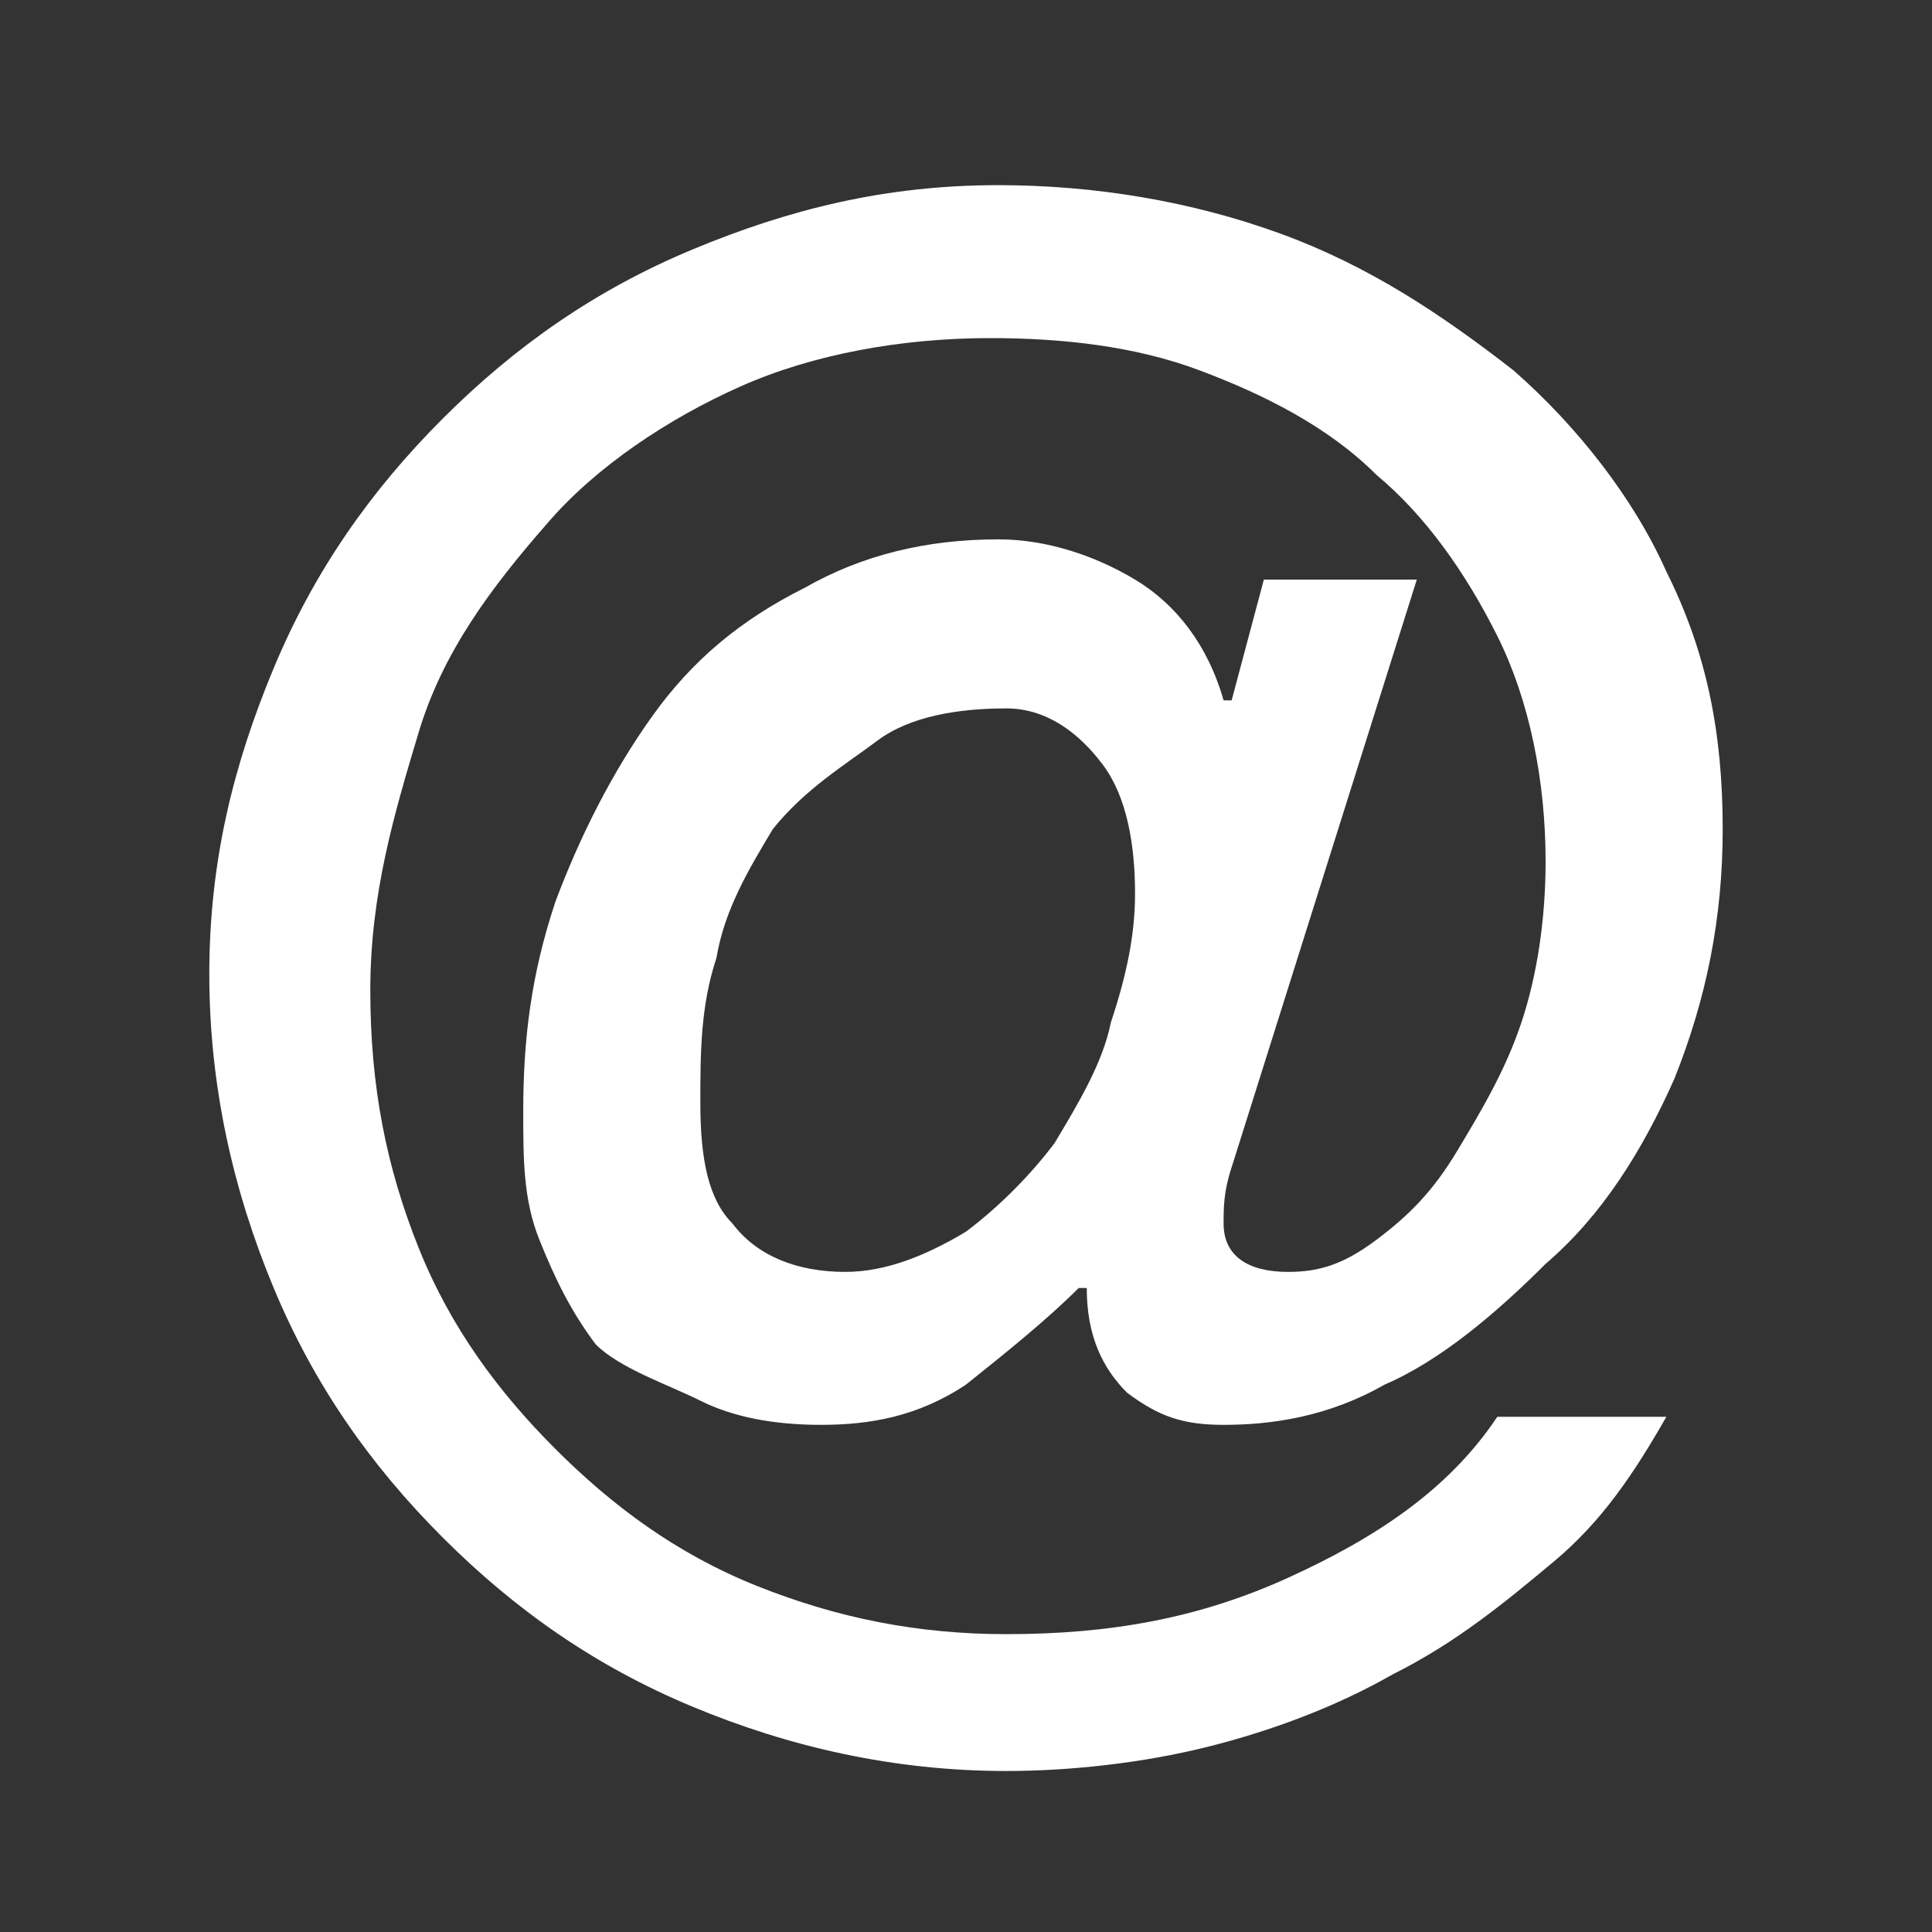
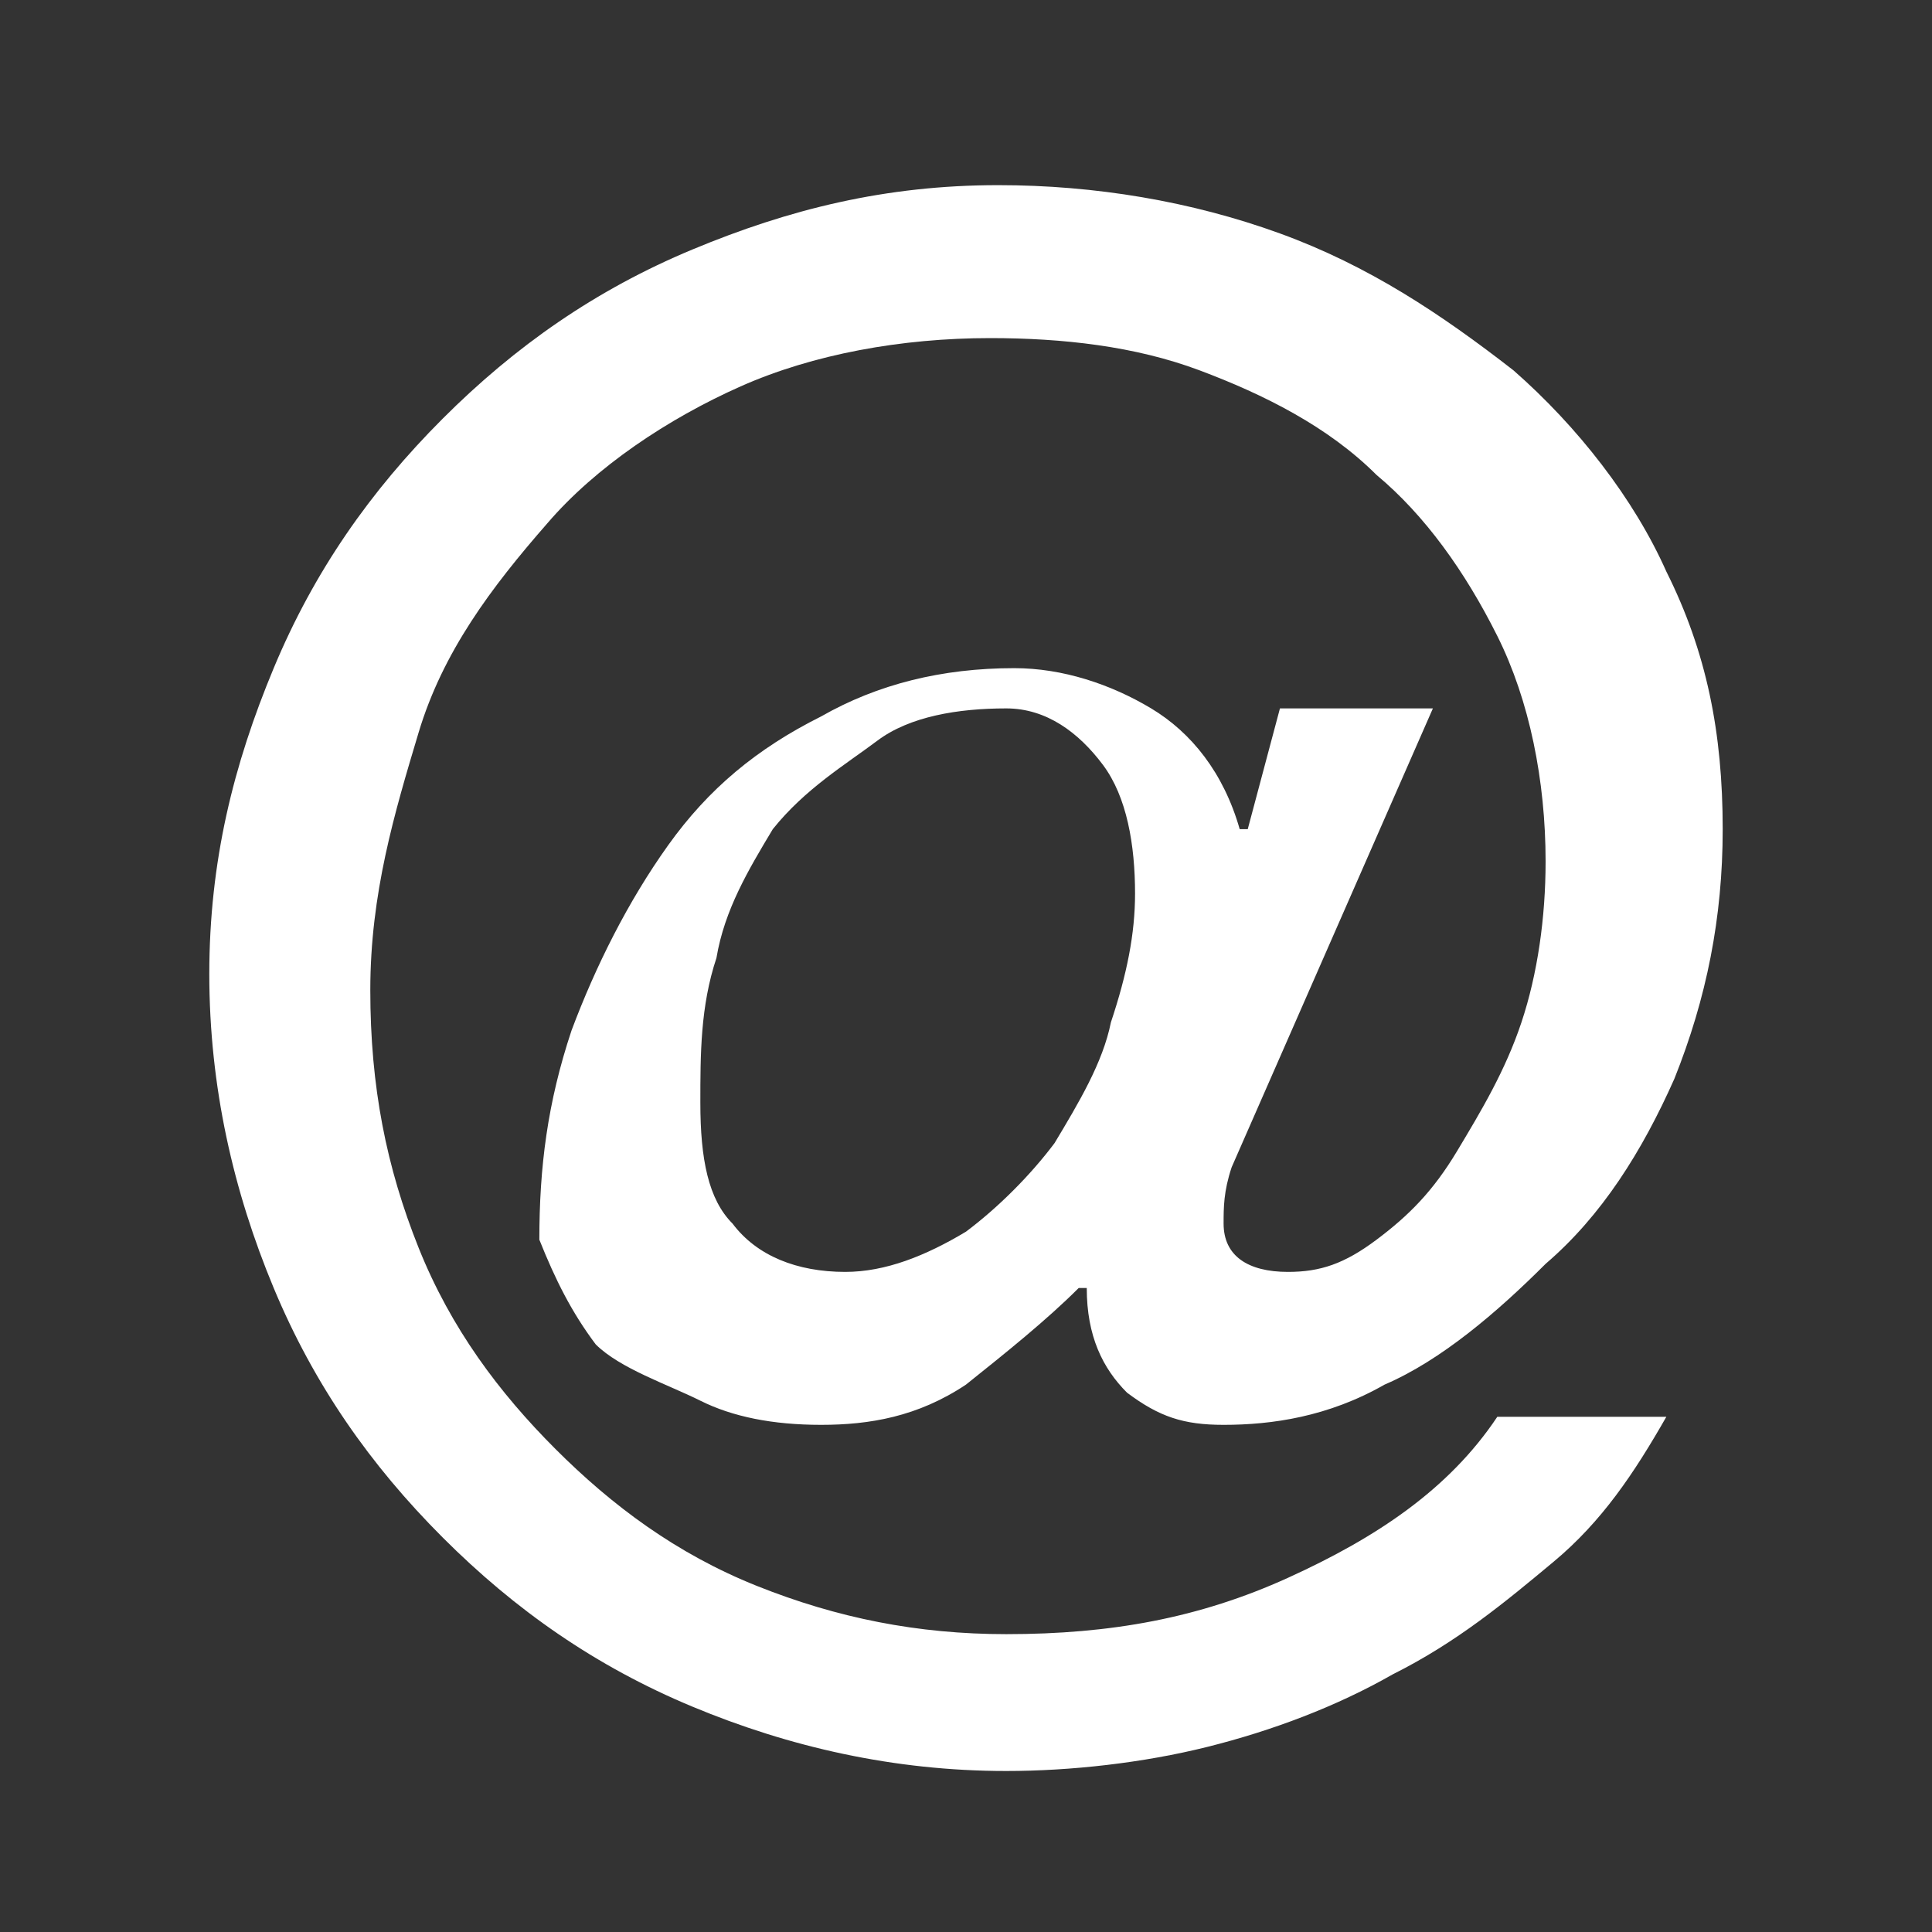
<svg xmlns="http://www.w3.org/2000/svg" version="1.1" id="Layer_1" x="0px" y="0px" viewBox="0 0 24 24" style="enable-background:new 0 0 24 24;" xml:space="preserve">
  <rect x="0" y="0" width="24" height="24" fill="#333333" stroke="none" />
  <style type="text/css">
	.st0{fill:#FFFFFF;}
</style>
  <g>
-     <path class="st0" d="M15.3,14.5c-0.1,0.3-0.1,0.5-0.1,0.7c0,0.4,0.3,0.6,0.8,0.6c0.4,0,0.7-0.1,1.1-0.4c0.4-0.3,0.7-0.6,1-1.1   c0.3-0.5,0.6-1,0.8-1.6c0.2-0.6,0.3-1.3,0.3-2c0-1-0.2-2-0.6-2.8c-0.4-0.8-0.9-1.5-1.5-2c-0.6-0.6-1.4-1-2.2-1.3s-1.7-0.4-2.6-0.4   c-1.1,0-2.2,0.2-3.1,0.6c-0.9,0.4-1.8,1-2.4,1.7C6.1,7.3,5.5,8.1,5.2,9.1s-0.6,2-0.6,3.2c0,1.2,0.2,2.2,0.6,3.2   c0.4,1,1,1.8,1.7,2.5s1.5,1.3,2.5,1.7c1,0.4,2,0.6,3.1,0.6c1.3,0,2.4-0.2,3.5-0.7c1.1-0.5,2-1.1,2.6-2h2.1   c-0.4,0.7-0.8,1.3-1.4,1.8c-0.6,0.5-1.2,1-2,1.4c-0.7,0.4-1.5,0.7-2.3,0.9c-0.8,0.2-1.7,0.3-2.5,0.3c-1.4,0-2.7-0.3-3.9-0.8   c-1.2-0.5-2.2-1.2-3.1-2.1c-0.9-0.9-1.6-1.9-2.1-3.1c-0.5-1.2-0.8-2.5-0.8-3.9c0-1.4,0.3-2.6,0.8-3.8c0.5-1.2,1.2-2.2,2.1-3.1   c0.9-0.9,1.9-1.6,3.1-2.1c1.2-0.5,2.4-0.8,3.8-0.8c1.2,0,2.4,0.2,3.5,0.6c1.1,0.4,2,1,2.9,1.7c0.8,0.7,1.5,1.6,1.9,2.5   c0.5,1,0.7,2,0.7,3.2c0,1.1-0.2,2.1-0.6,3.1c-0.4,0.9-0.9,1.7-1.6,2.3c-0.6,0.6-1.3,1.2-2,1.5c-0.7,0.4-1.4,0.5-2,0.5   c-0.5,0-0.8-0.1-1.2-0.4c-0.3-0.3-0.5-0.7-0.5-1.3h-0.1c-0.4,0.4-0.9,0.8-1.4,1.2c-0.6,0.4-1.2,0.5-1.8,0.5c-0.6,0-1.1-0.1-1.5-0.3   S7.7,17,7.4,16.7c-0.3-0.4-0.5-0.8-0.7-1.3c-0.2-0.5-0.2-1-0.2-1.6c0-0.9,0.1-1.7,0.4-2.6c0.3-0.8,0.7-1.6,1.2-2.3s1.1-1.2,1.9-1.6   c0.7-0.4,1.5-0.6,2.4-0.6c0.6,0,1.2,0.2,1.7,0.5c0.5,0.3,0.9,0.8,1.1,1.5h0.1l0.4-1.5h1.9L15.3,14.5z M12.5,8.8   c-0.6,0-1.2,0.1-1.6,0.4S10,9.8,9.6,10.3c-0.3,0.5-0.6,1-0.7,1.6c-0.2,0.6-0.2,1.2-0.2,1.8c0,0.7,0.1,1.2,0.4,1.5   c0.3,0.4,0.8,0.6,1.4,0.6c0.5,0,1-0.2,1.5-0.5c0.4-0.3,0.8-0.7,1.1-1.1c0.3-0.5,0.6-1,0.7-1.5c0.2-0.6,0.3-1.1,0.3-1.6   c0-0.6-0.1-1.2-0.4-1.6S13,8.8,12.5,8.8z" />
+     <path class="st0" d="M15.3,14.5c-0.1,0.3-0.1,0.5-0.1,0.7c0,0.4,0.3,0.6,0.8,0.6c0.4,0,0.7-0.1,1.1-0.4c0.4-0.3,0.7-0.6,1-1.1   c0.3-0.5,0.6-1,0.8-1.6c0.2-0.6,0.3-1.3,0.3-2c0-1-0.2-2-0.6-2.8c-0.4-0.8-0.9-1.5-1.5-2c-0.6-0.6-1.4-1-2.2-1.3s-1.7-0.4-2.6-0.4   c-1.1,0-2.2,0.2-3.1,0.6c-0.9,0.4-1.8,1-2.4,1.7C6.1,7.3,5.5,8.1,5.2,9.1s-0.6,2-0.6,3.2c0,1.2,0.2,2.2,0.6,3.2   c0.4,1,1,1.8,1.7,2.5s1.5,1.3,2.5,1.7c1,0.4,2,0.6,3.1,0.6c1.3,0,2.4-0.2,3.5-0.7c1.1-0.5,2-1.1,2.6-2h2.1   c-0.4,0.7-0.8,1.3-1.4,1.8c-0.6,0.5-1.2,1-2,1.4c-0.7,0.4-1.5,0.7-2.3,0.9c-0.8,0.2-1.7,0.3-2.5,0.3c-1.4,0-2.7-0.3-3.9-0.8   c-1.2-0.5-2.2-1.2-3.1-2.1c-0.9-0.9-1.6-1.9-2.1-3.1c-0.5-1.2-0.8-2.5-0.8-3.9c0-1.4,0.3-2.6,0.8-3.8c0.5-1.2,1.2-2.2,2.1-3.1   c0.9-0.9,1.9-1.6,3.1-2.1c1.2-0.5,2.4-0.8,3.8-0.8c1.2,0,2.4,0.2,3.5,0.6c1.1,0.4,2,1,2.9,1.7c0.8,0.7,1.5,1.6,1.9,2.5   c0.5,1,0.7,2,0.7,3.2c0,1.1-0.2,2.1-0.6,3.1c-0.4,0.9-0.9,1.7-1.6,2.3c-0.6,0.6-1.3,1.2-2,1.5c-0.7,0.4-1.4,0.5-2,0.5   c-0.5,0-0.8-0.1-1.2-0.4c-0.3-0.3-0.5-0.7-0.5-1.3h-0.1c-0.4,0.4-0.9,0.8-1.4,1.2c-0.6,0.4-1.2,0.5-1.8,0.5c-0.6,0-1.1-0.1-1.5-0.3   S7.7,17,7.4,16.7c-0.3-0.4-0.5-0.8-0.7-1.3c0-0.9,0.1-1.7,0.4-2.6c0.3-0.8,0.7-1.6,1.2-2.3s1.1-1.2,1.9-1.6   c0.7-0.4,1.5-0.6,2.4-0.6c0.6,0,1.2,0.2,1.7,0.5c0.5,0.3,0.9,0.8,1.1,1.5h0.1l0.4-1.5h1.9L15.3,14.5z M12.5,8.8   c-0.6,0-1.2,0.1-1.6,0.4S10,9.8,9.6,10.3c-0.3,0.5-0.6,1-0.7,1.6c-0.2,0.6-0.2,1.2-0.2,1.8c0,0.7,0.1,1.2,0.4,1.5   c0.3,0.4,0.8,0.6,1.4,0.6c0.5,0,1-0.2,1.5-0.5c0.4-0.3,0.8-0.7,1.1-1.1c0.3-0.5,0.6-1,0.7-1.5c0.2-0.6,0.3-1.1,0.3-1.6   c0-0.6-0.1-1.2-0.4-1.6S13,8.8,12.5,8.8z" />
  </g>
</svg>